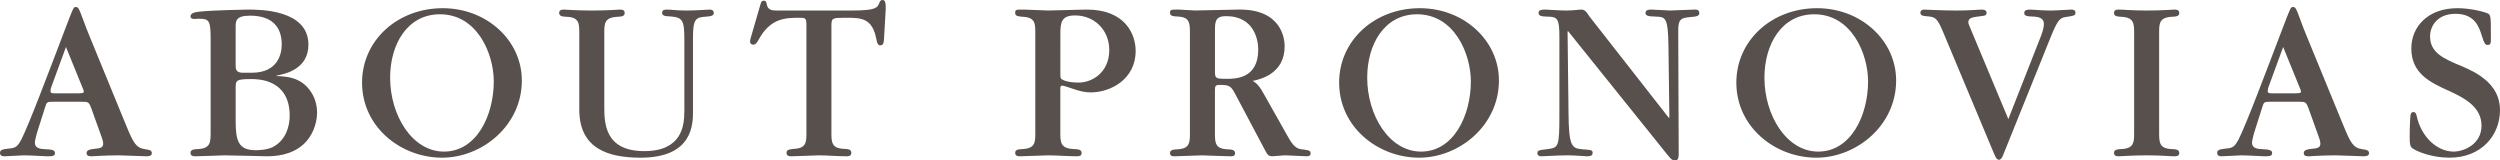
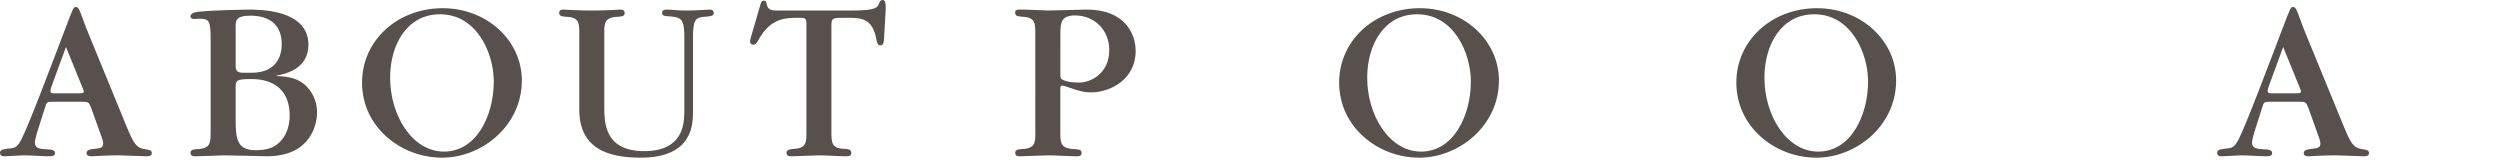
<svg xmlns="http://www.w3.org/2000/svg" version="1.1" id="nav" x="0px" y="0px" width="128.17px" height="8.227px" viewBox="0 0 128.17 8.227" enable-background="new 0 0 128.17 8.227" xml:space="preserve">
  <path fill="#57504C" d="M4.198,5.217c0.324,0,0.36,0,0.492,0.36l0.516,1.439c0.024,0.048,0.084,0.228,0.084,0.348  c0,0.18-0.108,0.24-0.42,0.264c-0.24,0.024-0.432,0.06-0.432,0.216c0,0.168,0.156,0.168,0.276,0.168c0.036,0,0.66-0.048,1.391-0.048  c0.204,0,1.199,0.048,1.403,0.048c0.072,0,0.276,0,0.276-0.156c0-0.156-0.132-0.18-0.336-0.204C6.956,7.58,6.836,7.316,6.452,6.392  L4.582,1.835c-0.096-0.228-0.228-0.564-0.348-0.9C4.054,0.444,4.018,0.36,3.886,0.36c-0.12,0-0.12,0.012-0.564,1.175  C2.531,3.61,1.475,6.417,1.091,7.16C0.864,7.58,0.756,7.592,0.36,7.628C0.168,7.652,0,7.676,0,7.832c0,0.18,0.156,0.18,0.228,0.18  c0.156,0,0.863-0.048,0.995-0.048c0.348,0,1.055,0.048,1.175,0.048c0.276,0,0.42,0,0.42-0.168c0-0.144-0.144-0.18-0.456-0.192  C2.087,7.64,1.787,7.616,1.787,7.316c0-0.144,0.108-0.468,0.108-0.504l0.408-1.283c0.096-0.312,0.096-0.312,0.456-0.312H4.198z   M2.878,4.785c-0.216,0-0.288,0-0.288-0.12c0-0.084,0.036-0.204,0.048-0.228l0.744-2.027l0.84,2.063  c0.036,0.072,0.072,0.168,0.072,0.228c0,0.036,0,0.084-0.276,0.084H2.878z" />
  <path fill="#57504C" d="M10.798,6.776c0,0.504,0,0.816-0.6,0.864C9.946,7.652,9.767,7.664,9.767,7.832c0,0.18,0.156,0.18,0.252,0.18  c0.228,0,1.475-0.048,1.475-0.048c0.348,0,2.051,0.048,2.183,0.048c2.375,0,2.579-1.811,2.579-2.231  c0-0.396-0.108-0.816-0.396-1.187c-0.492-0.636-1.163-0.672-1.679-0.696V3.874c0.456-0.084,1.631-0.336,1.631-1.583  c0-1.799-2.483-1.799-3.082-1.799c-0.012,0-1.775,0.024-2.531,0.108C9.946,0.624,9.767,0.696,9.767,0.84  c0,0.132,0.156,0.132,0.18,0.132c0.024,0,0.108,0,0.24-0.012c0.564,0,0.612,0.108,0.612,1.103V6.776z M12.081,4.534  c0-0.42,0.012-0.48,0.816-0.48c0.36,0,1.955,0.024,1.955,1.883c0,0.528-0.192,1.259-0.875,1.607C13.652,7.7,13.197,7.7,13.101,7.7  c-0.876,0-1.019-0.48-1.019-1.487V4.534z M12.453,3.73c-0.372,0-0.372-0.204-0.372-0.396V1.391c0-0.312,0-0.588,0.744-0.588  c1.043,0,1.619,0.504,1.619,1.475c0,0.444-0.168,1.451-1.535,1.451H12.453z" />
  <path fill="#57504C" d="M26.754,4.126c0-2.063-1.811-3.706-4.054-3.706c-2.327,0-4.138,1.655-4.138,3.814  c0,2.291,2.003,3.85,4.102,3.85C24.703,8.083,26.754,6.452,26.754,4.126z M25.315,4.174c0,1.739-0.875,3.598-2.555,3.598  c-1.619,0-2.759-1.847-2.759-3.79c0-1.703,0.876-3.25,2.555-3.25C24.463,0.732,25.315,2.747,25.315,4.174z" />
  <path fill="#57504C" d="M35.083,5.745c0,0.72-0.144,2.003-2.051,2.003c-2.051,0-2.051-1.475-2.051-2.303V1.691  c0-0.468,0-0.78,0.624-0.827c0.252-0.012,0.42-0.024,0.42-0.192c0-0.18-0.144-0.18-0.24-0.18c-0.072,0-0.624,0.048-1.451,0.048  c-0.828,0-1.295-0.048-1.415-0.048c-0.096,0-0.252,0-0.252,0.168c0,0.18,0.18,0.192,0.432,0.204c0.6,0.036,0.6,0.36,0.6,0.863v3.898  c0,2.015,1.511,2.459,3.142,2.459c2.687,0,2.687-1.727,2.687-2.387V1.955c0-0.996,0.132-1.067,0.684-1.103  c0.168-0.012,0.384-0.024,0.384-0.192c0-0.048-0.024-0.168-0.204-0.168c-0.168,0-0.696,0.048-1.163,0.048  c-0.552,0-0.815-0.048-1.007-0.048c-0.108,0-0.276,0-0.276,0.156c0,0.168,0.144,0.18,0.396,0.192  c0.648,0.048,0.744,0.18,0.744,1.187V5.745z" />
  <path fill="#57504C" d="M42.626,1.307c0-0.396,0.06-0.396,0.744-0.396c0.78,0,1.367,0,1.571,1.151  c0.048,0.252,0.132,0.264,0.192,0.264c0.156,0,0.18-0.144,0.192-0.384l0.084-1.463c0-0.288,0-0.48-0.168-0.48  c-0.096,0-0.132,0.072-0.168,0.168c-0.084,0.216-0.144,0.372-1.379,0.372h-3.85c-0.264,0-0.48-0.012-0.54-0.336  c-0.012-0.108-0.048-0.168-0.144-0.168c-0.108,0-0.144,0.072-0.18,0.216l-0.492,1.691c-0.012,0.06-0.036,0.132-0.036,0.192  c0,0.072,0.06,0.156,0.156,0.156c0.108,0,0.168-0.048,0.276-0.24c0.612-1.139,1.403-1.139,2.123-1.139c0.24,0,0.336,0,0.336,0.312  V6.8c0,0.468,0,0.792-0.6,0.828c-0.252,0.024-0.42,0.036-0.42,0.204c0,0.18,0.156,0.18,0.252,0.18c0.228,0,1.199-0.048,1.403-0.048  c0.396,0,1.019,0.048,1.415,0.048c0.096,0,0.252,0,0.252-0.18s-0.168-0.192-0.42-0.204c-0.6-0.036-0.6-0.36-0.6-0.852V1.307z" />
  <path fill="#57504C" d="M53.079,6.788c0,0.492,0,0.804-0.612,0.852c-0.252,0.012-0.42,0.024-0.42,0.192  c0,0.18,0.156,0.18,0.252,0.18c0.228,0,1.235-0.048,1.439-0.048c0.408,0,1.056,0.048,1.463,0.048c0.096,0,0.252,0,0.252-0.168  c0-0.18-0.168-0.192-0.432-0.204c-0.66-0.036-0.66-0.36-0.66-0.864V4.605c0-0.156,0-0.216,0.108-0.216  c0.048,0,0.336,0.096,0.408,0.12c0.504,0.18,0.756,0.228,1.055,0.228c0.984,0,2.291-0.66,2.291-2.123  c0-0.852-0.528-2.123-2.507-2.123c-0.312,0-1.691,0.048-1.979,0.048c-0.192,0-1.067-0.048-1.247-0.048c-0.396,0-0.444,0-0.444,0.168  c0,0.18,0.168,0.18,0.42,0.204c0.612,0.036,0.612,0.36,0.612,0.852V6.788z M54.363,1.727c0-0.588,0.06-0.936,0.756-0.936  c0.959,0,1.751,0.72,1.751,1.775c0,1.175-0.911,1.667-1.559,1.667c-0.252,0-0.6-0.024-0.804-0.132  c-0.144-0.06-0.144-0.108-0.144-0.312V1.727z" />
-   <path fill="#57504C" d="M61.005,6.788c0,0.504,0,0.816-0.588,0.864c-0.252,0.012-0.432,0.024-0.432,0.192  c0,0.18,0.156,0.168,0.252,0.168c0.216,0,1.187-0.048,1.391-0.048c0.048,0,1.211,0.048,1.439,0.048c0.096,0,0.252,0.012,0.252-0.156  c0-0.18-0.168-0.192-0.432-0.204c-0.6-0.036-0.6-0.36-0.6-0.864V4.629c0-0.204,0.024-0.276,0.228-0.276  c0.54,0,0.6,0.048,0.864,0.564l1.451,2.734c0.132,0.252,0.18,0.36,0.396,0.36c0.108,0,0.552-0.048,0.648-0.048  c0.18,0,0.96,0.048,1.115,0.048c0.084,0,0.204-0.012,0.204-0.144c0-0.156-0.096-0.168-0.492-0.216  c-0.336-0.048-0.504-0.348-0.743-0.768l-1.163-2.063c-0.276-0.504-0.42-0.576-0.576-0.672c0.408-0.084,1.643-0.372,1.643-1.775  c0-0.42-0.18-1.883-2.303-1.883c-0.36,0-1.955,0.048-2.279,0.048c-0.144,0-0.732-0.048-0.851-0.048c-0.396,0-0.444,0-0.444,0.168  s0.168,0.18,0.432,0.192c0.588,0.036,0.588,0.36,0.588,0.851V6.788z M62.289,1.583c0-0.468,0.012-0.756,0.564-0.756  c1.487,0,1.655,1.283,1.655,1.715c0,1.499-1.187,1.499-1.619,1.499c-0.6,0-0.6-0.024-0.6-0.444V1.583z" />
  <path fill="#57504C" d="M76.847,4.126c0-2.063-1.811-3.706-4.054-3.706c-2.327,0-4.138,1.655-4.138,3.814  c0,2.291,2.003,3.85,4.102,3.85C74.796,8.083,76.847,6.452,76.847,4.126z M75.408,4.174c0,1.739-0.875,3.598-2.555,3.598  c-1.619,0-2.759-1.847-2.759-3.79c0-1.703,0.876-3.25,2.555-3.25C74.557,0.732,75.408,2.747,75.408,4.174z" />
-   <path fill="#57504C" d="M85.56,6.045l-4.066-5.193c-0.084-0.108-0.192-0.36-0.408-0.36c-0.156,0-0.444,0.048-0.78,0.048  c-0.384,0-0.924-0.048-1.055-0.048c-0.216,0-0.372,0.012-0.372,0.168c0,0.18,0.192,0.18,0.444,0.192c0.54,0,0.624,0.12,0.624,1.043  v3.994c0,1.631-0.048,1.679-0.576,1.751C78.868,7.7,78.82,7.712,78.82,7.856c0,0.156,0.168,0.156,0.204,0.156  c0.216,0,0.756-0.048,1.367-0.048c0.372,0,0.828,0.048,0.971,0.048c0.096,0,0.288,0,0.288-0.168c0-0.156-0.06-0.156-0.54-0.192  c-0.54-0.048-0.684-0.168-0.696-1.907l-0.048-4.126l0.024-0.024L85.5,7.952c0.204,0.264,0.288,0.276,0.384,0.276  c0.18,0,0.18-0.228,0.18-0.348L86.04,1.607c-0.012-0.66,0.168-0.684,0.612-0.732c0.348-0.024,0.468-0.06,0.468-0.204  c0-0.18-0.156-0.18-0.216-0.18c-0.204,0-1.103,0.048-1.283,0.048c-0.156,0-0.828-0.048-0.959-0.048c-0.084,0-0.3,0-0.3,0.168  s0.18,0.18,0.54,0.192c0.48,0.024,0.612,0.024,0.636,1.475l0.048,3.694L85.56,6.045z" />
  <path fill="#57504C" d="M97.211,4.126c0-2.063-1.811-3.706-4.054-3.706c-2.327,0-4.138,1.655-4.138,3.814  c0,2.291,2.003,3.85,4.102,3.85C95.16,8.083,97.211,6.452,97.211,4.126z M95.772,4.174c0,1.739-0.876,3.598-2.555,3.598  c-1.619,0-2.758-1.847-2.758-3.79c0-1.703,0.876-3.25,2.555-3.25C94.92,0.732,95.772,2.747,95.772,4.174z" />
-   <path fill="#57504C" d="M105.108,1.967c0.36-0.9,0.492-1.055,0.78-1.091c0.468-0.072,0.516-0.084,0.516-0.228  c0-0.156-0.156-0.156-0.216-0.156c-0.18,0-0.744,0.048-1.067,0.048c-0.384,0-0.947-0.048-1.019-0.048c-0.132,0-0.324,0-0.324,0.168  s0.156,0.18,0.516,0.192c0.204,0.012,0.492,0.072,0.492,0.36c0,0.24-0.096,0.516-0.216,0.804l-1.607,4.09l-1.799-4.306  c-0.204-0.492-0.252-0.588-0.252-0.636c0-0.264,0.168-0.276,0.732-0.348c0.096,0,0.204-0.036,0.204-0.156  c0-0.132-0.12-0.168-0.228-0.168c-0.24,0-0.612,0.048-1.283,0.048c-0.84,0-1.475-0.048-1.691-0.048  c-0.084,0-0.192,0.036-0.192,0.156c0,0.156,0.132,0.168,0.396,0.192c0.36,0.036,0.468,0.072,0.78,0.828l2.627,6.273  c0.084,0.192,0.144,0.252,0.228,0.252c0.096,0,0.18-0.156,0.204-0.228L105.108,1.967z" />
-   <path fill="#57504C" d="M110.695,1.691c0-0.468,0-0.78,0.6-0.827c0.252-0.012,0.432-0.024,0.432-0.192c0-0.18-0.156-0.18-0.252-0.18  c-0.18,0-0.564,0.048-1.427,0.048c-0.732,0-1.163-0.048-1.415-0.048c-0.096,0-0.252,0-0.252,0.168c0,0.18,0.168,0.192,0.432,0.204  c0.6,0.048,0.6,0.36,0.6,0.863v5.061c0,0.492,0,0.804-0.6,0.852c-0.252,0.012-0.432,0.024-0.432,0.192c0,0.18,0.156,0.18,0.252,0.18  c0.12,0,0.72-0.048,1.403-0.048c0.792,0,1.187,0.048,1.439,0.048c0.096,0,0.252,0,0.252-0.168c0-0.18-0.168-0.192-0.432-0.204  c-0.6-0.036-0.6-0.36-0.6-0.864V1.691z" />
  <path fill="#57504C" d="M117.869,5.217c0.324,0,0.36,0,0.492,0.36l0.516,1.439c0.024,0.048,0.084,0.228,0.084,0.348  c0,0.18-0.108,0.24-0.42,0.264c-0.24,0.024-0.432,0.06-0.432,0.216c0,0.168,0.156,0.168,0.276,0.168c0.036,0,0.66-0.048,1.391-0.048  c0.204,0,1.199,0.048,1.403,0.048c0.072,0,0.276,0,0.276-0.156c0-0.156-0.132-0.18-0.336-0.204  c-0.492-0.072-0.612-0.336-0.995-1.259l-1.871-4.557c-0.096-0.228-0.228-0.564-0.348-0.9c-0.18-0.492-0.216-0.576-0.348-0.576  c-0.12,0-0.12,0.012-0.564,1.175c-0.792,2.075-1.847,4.881-2.231,5.625c-0.228,0.42-0.336,0.432-0.732,0.468  c-0.192,0.024-0.36,0.048-0.36,0.204c0,0.18,0.156,0.18,0.228,0.18c0.156,0,0.864-0.048,0.995-0.048  c0.348,0,1.056,0.048,1.175,0.048c0.276,0,0.42,0,0.42-0.168c0-0.144-0.144-0.18-0.456-0.192c-0.276-0.012-0.576-0.036-0.576-0.336  c0-0.144,0.108-0.468,0.108-0.504l0.408-1.283c0.096-0.312,0.096-0.312,0.456-0.312H117.869z M116.55,4.785  c-0.216,0-0.288,0-0.288-0.12c0-0.084,0.036-0.204,0.048-0.228l0.743-2.027l0.84,2.063c0.036,0.072,0.072,0.168,0.072,0.228  c0,0.036,0,0.084-0.276,0.084H116.55z" />
-   <path fill="#57504C" d="M128.17,5.637c0-1.355-1.259-1.943-1.931-2.231c-0.96-0.396-1.655-0.696-1.655-1.547  c0-0.468,0.324-1.151,1.307-1.151c0.995,0,1.211,0.684,1.355,1.151c0.12,0.372,0.168,0.444,0.288,0.444  c0.168,0,0.168-0.096,0.168-0.36c0-1.055,0-1.163-0.144-1.247c-0.168-0.084-0.875-0.276-1.571-0.276  c-1.523,0-2.363,0.959-2.363,2.063c0,1.271,0.948,1.739,1.919,2.171c0.864,0.396,1.679,0.852,1.679,1.787  c0,0.971-0.924,1.331-1.427,1.331c-0.852,0-1.667-0.756-1.895-1.823c-0.024-0.108-0.06-0.204-0.168-0.204  c-0.144,0-0.156,0.168-0.156,0.216c-0.036,0.432-0.036,1.031-0.036,1.079c0,0.3,0.012,0.468,0.144,0.564  c0.216,0.156,0.972,0.48,1.907,0.48C127.187,8.083,128.17,6.968,128.17,5.637z" />
</svg>